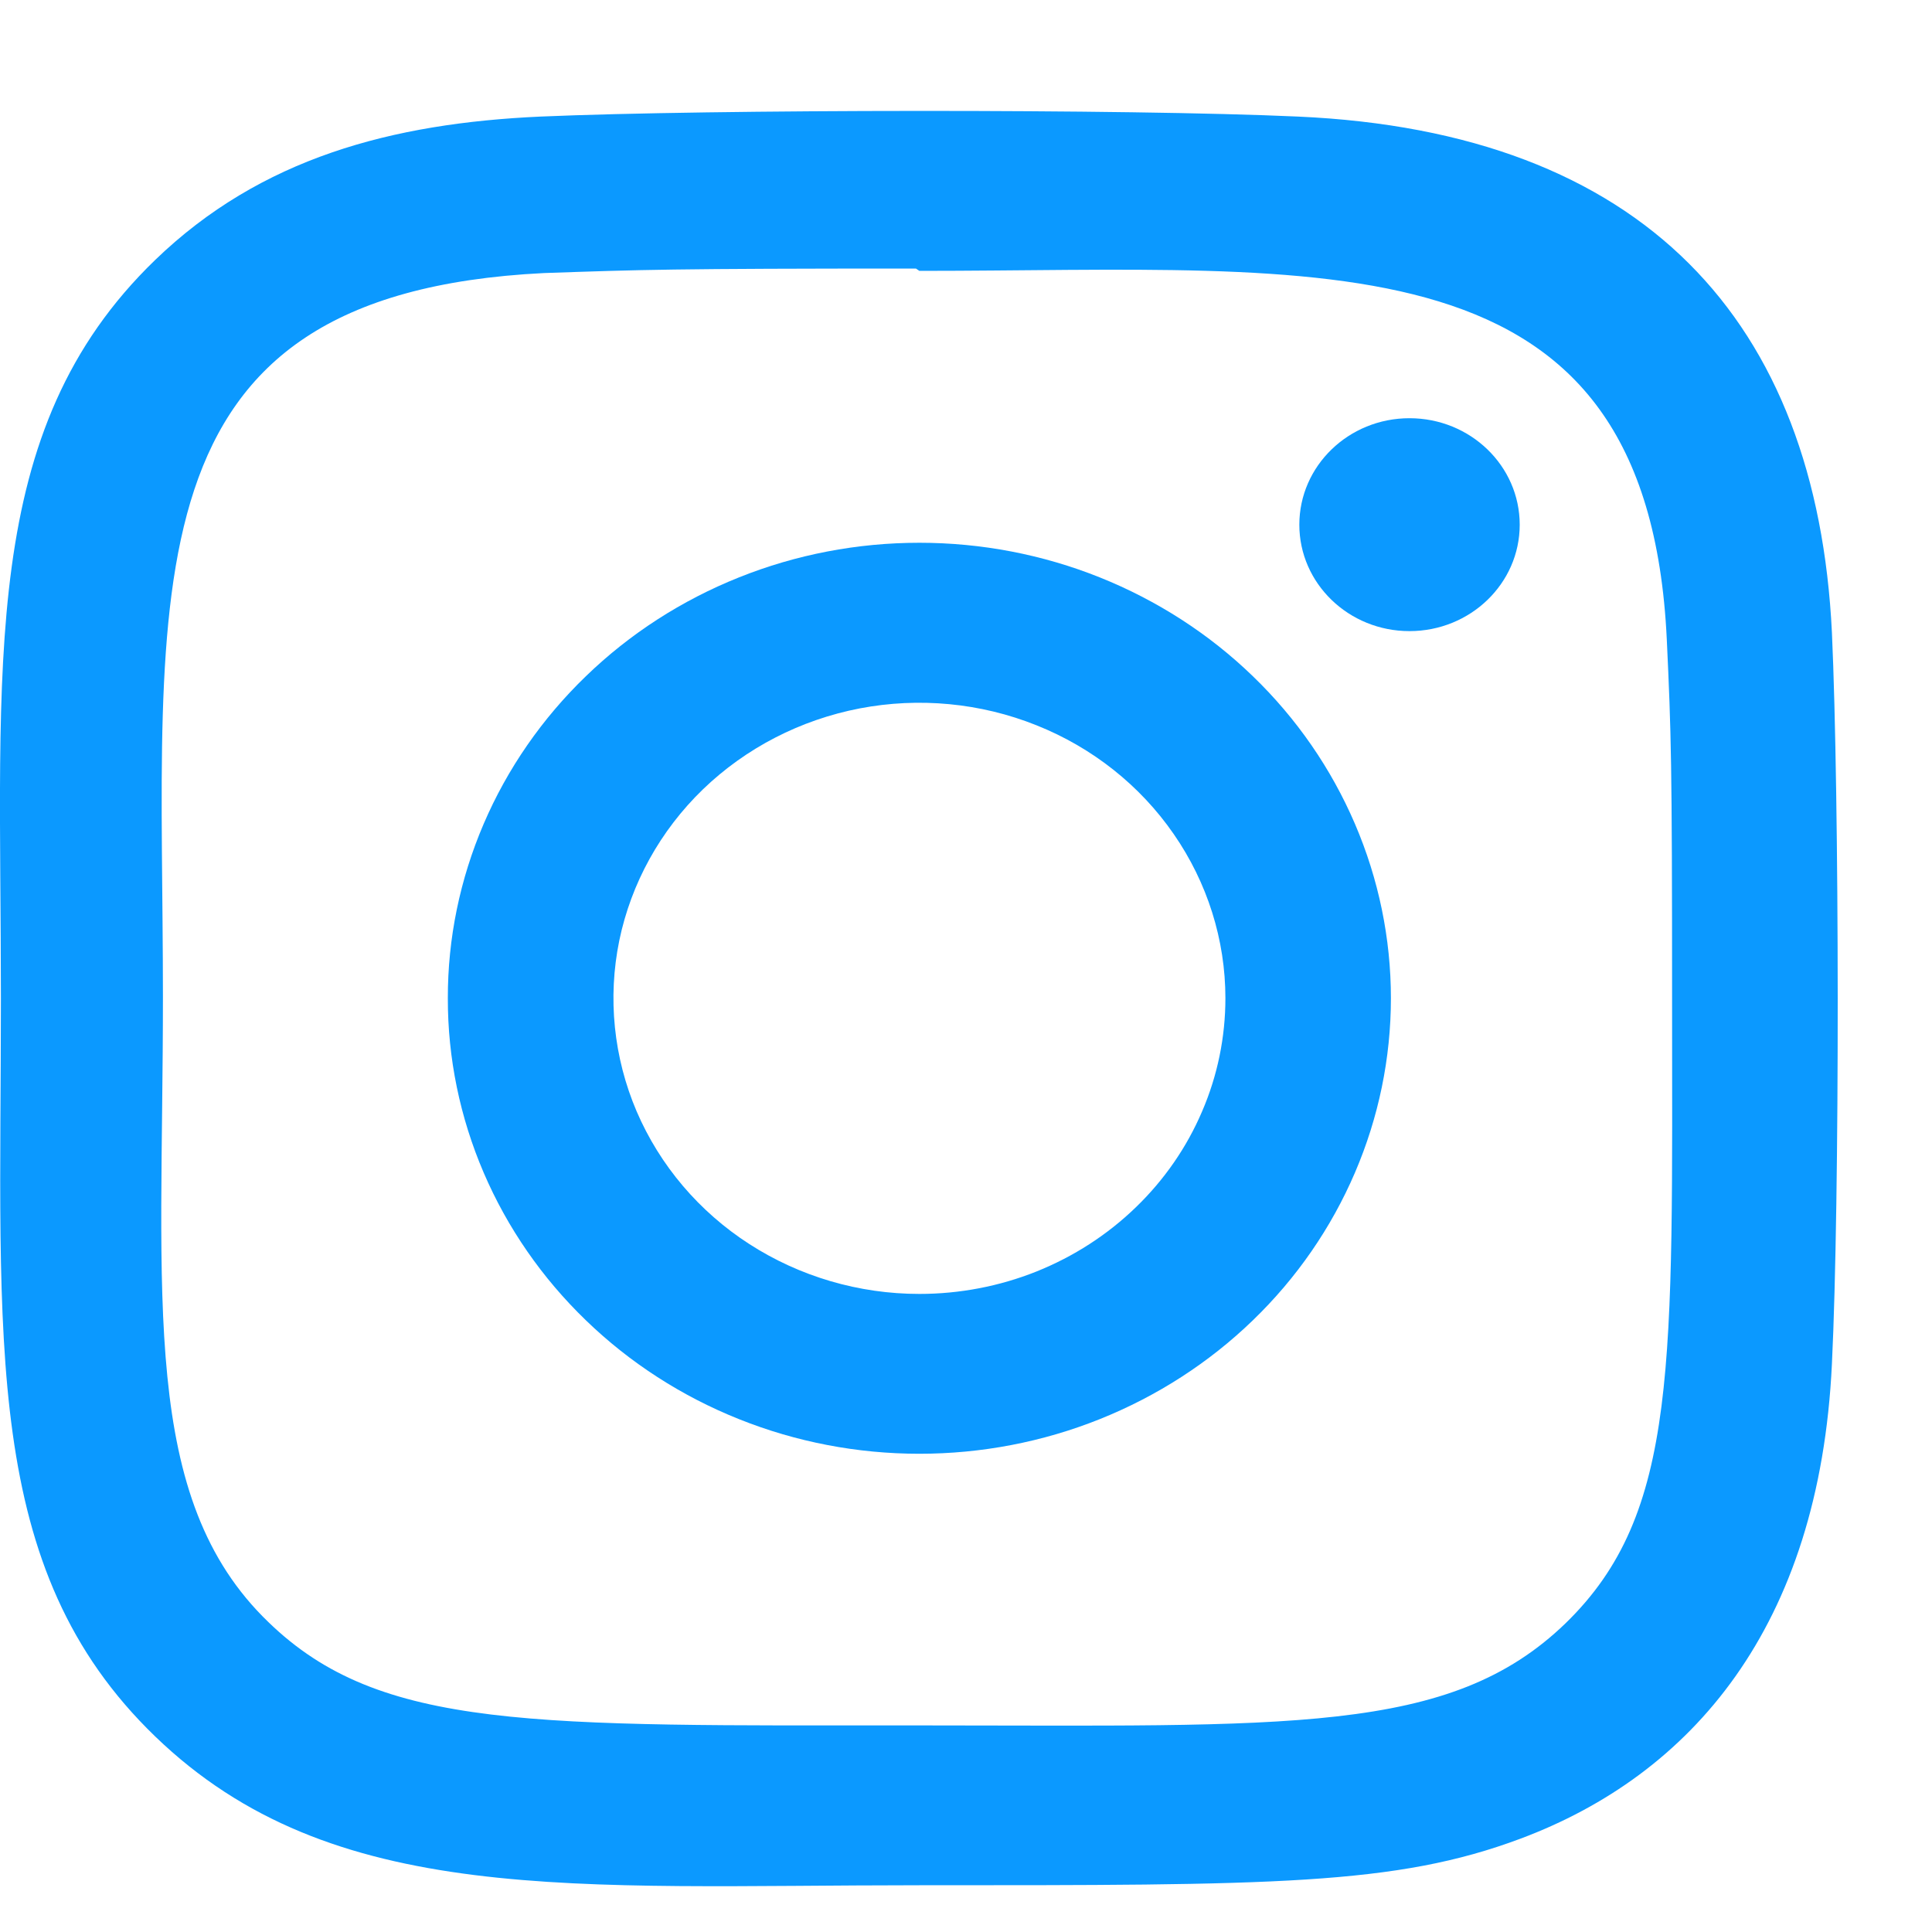
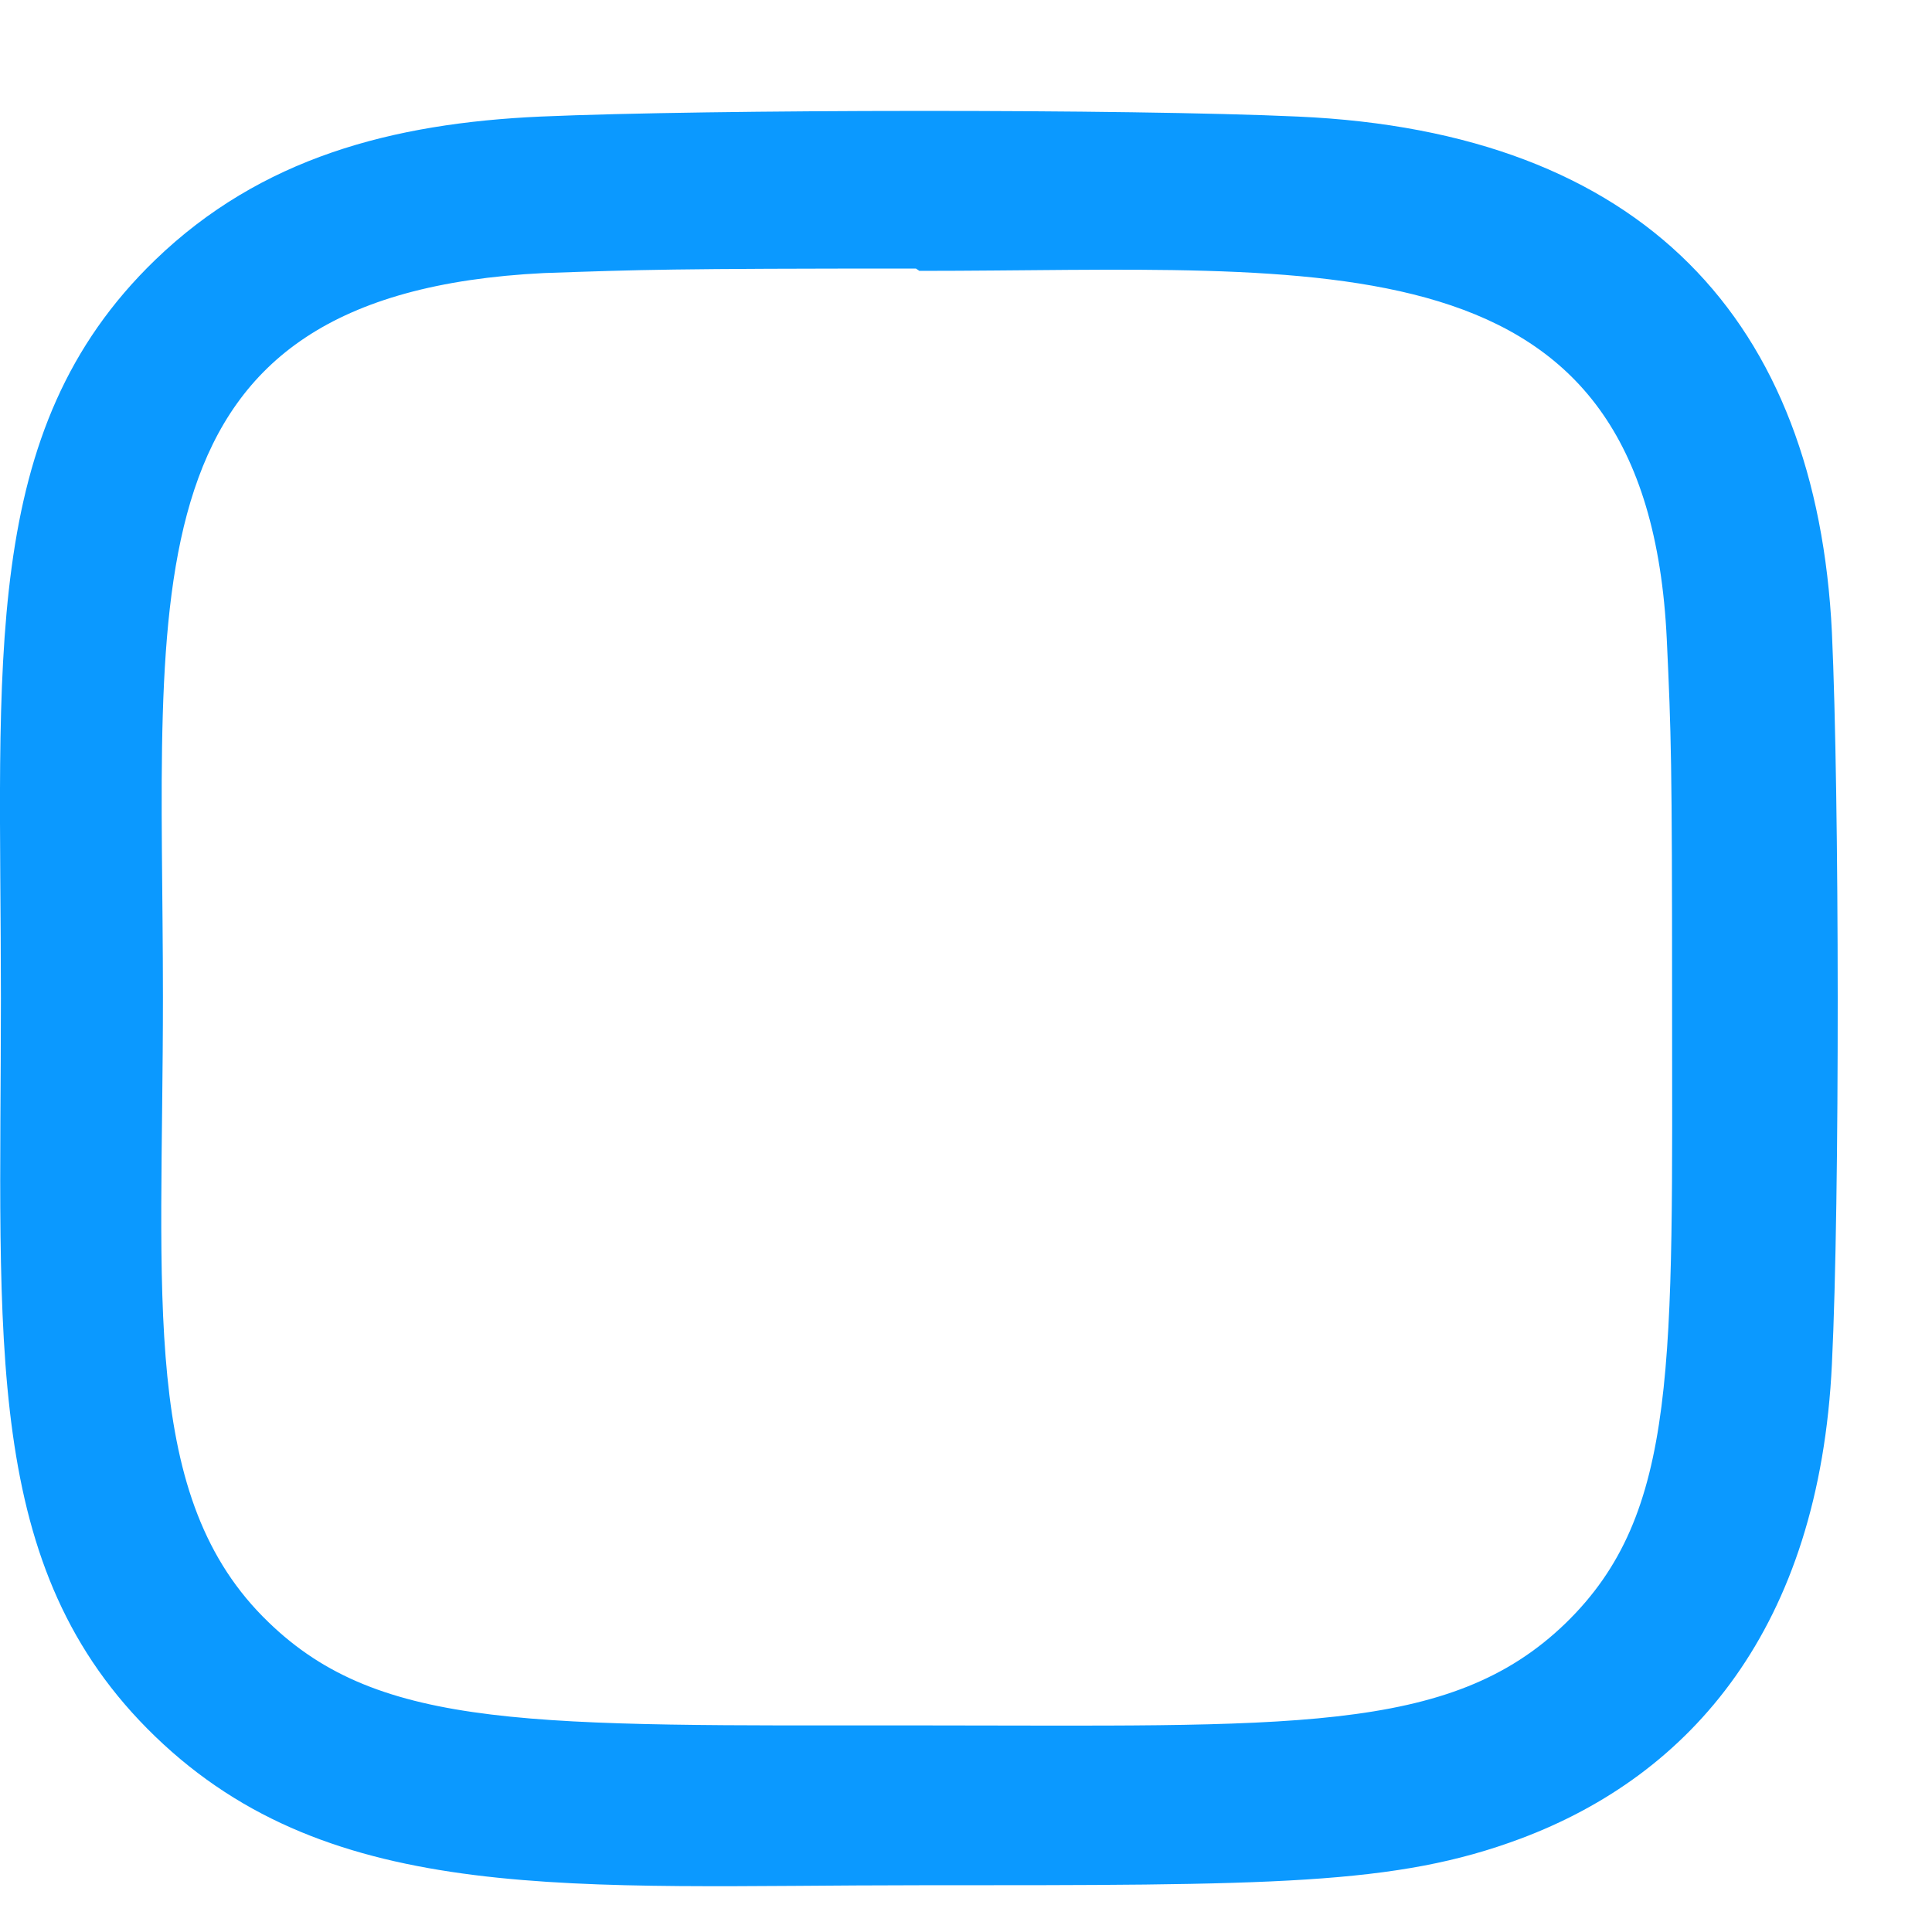
<svg xmlns="http://www.w3.org/2000/svg" width="15" height="15" viewBox="0 0 15 15" fill="none">
-   <path d="M7.138 4.214C6.657 4.214 6.181 4.305 5.737 4.483C5.292 4.661 4.889 4.921 4.549 5.25C4.209 5.578 3.939 5.968 3.755 6.397C3.571 6.826 3.476 7.286 3.477 7.75C3.476 8.215 3.571 8.675 3.755 9.104C3.939 9.533 4.209 9.923 4.549 10.251C4.889 10.58 5.292 10.84 5.737 11.018C6.181 11.196 6.657 11.287 7.138 11.287C7.618 11.287 8.095 11.196 8.539 11.018C8.983 10.84 9.387 10.58 9.727 10.251C10.067 9.923 10.336 9.533 10.52 9.104C10.704 8.675 10.799 8.215 10.799 7.75C10.799 7.286 10.704 6.826 10.52 6.397C10.336 5.968 10.067 5.578 9.727 5.25C9.387 4.921 8.983 4.661 8.539 4.483C8.095 4.305 7.618 4.214 7.138 4.214ZM7.138 10.046C6.668 10.046 6.209 9.911 5.818 9.659C5.427 9.407 5.123 9.048 4.943 8.629C4.764 8.21 4.717 7.748 4.808 7.303C4.9 6.858 5.126 6.449 5.458 6.128C5.791 5.807 6.214 5.589 6.675 5.5C7.135 5.412 7.613 5.457 8.047 5.631C8.481 5.804 8.852 6.098 9.113 6.476C9.374 6.853 9.514 7.297 9.514 7.75C9.514 8.052 9.453 8.351 9.333 8.629C9.214 8.908 9.039 9.161 8.818 9.374C8.598 9.587 8.336 9.756 8.047 9.872C7.759 9.987 7.45 10.046 7.138 10.046Z" fill="#0B99FF" />
  <path d="M10.076 0.905C8.763 0.845 5.512 0.848 4.198 0.905C3.043 0.957 2.025 1.226 1.204 2.019C-0.168 3.345 0.007 5.131 0.007 7.75C0.007 10.431 -0.147 12.176 1.204 13.481C2.581 14.811 4.457 14.637 7.137 14.637C9.886 14.637 10.834 14.639 11.806 14.275C13.128 13.78 14.126 12.639 14.223 10.589C14.285 9.32 14.281 6.18 14.223 4.911C14.105 2.491 12.761 1.024 10.076 0.905ZM12.154 12.604C11.254 13.473 10.006 13.396 7.119 13.396C4.147 13.396 2.955 13.438 2.085 12.595C1.083 11.632 1.265 10.086 1.265 7.741C1.265 4.568 0.928 2.283 4.224 2.12C4.981 2.094 5.204 2.085 7.111 2.085L7.138 2.103C10.306 2.103 12.791 1.782 12.941 4.966C12.975 5.693 12.982 5.911 12.982 7.75C12.982 10.588 13.038 11.746 12.154 12.604Z" fill="#0B99FF" />
-   <path d="M10.943 4.9C11.416 4.9 11.799 4.53 11.799 4.074C11.799 3.617 11.416 3.247 10.943 3.247C10.471 3.247 10.088 3.617 10.088 4.074C10.088 4.53 10.471 4.9 10.943 4.9Z" fill="#0B99FF" />
</svg>